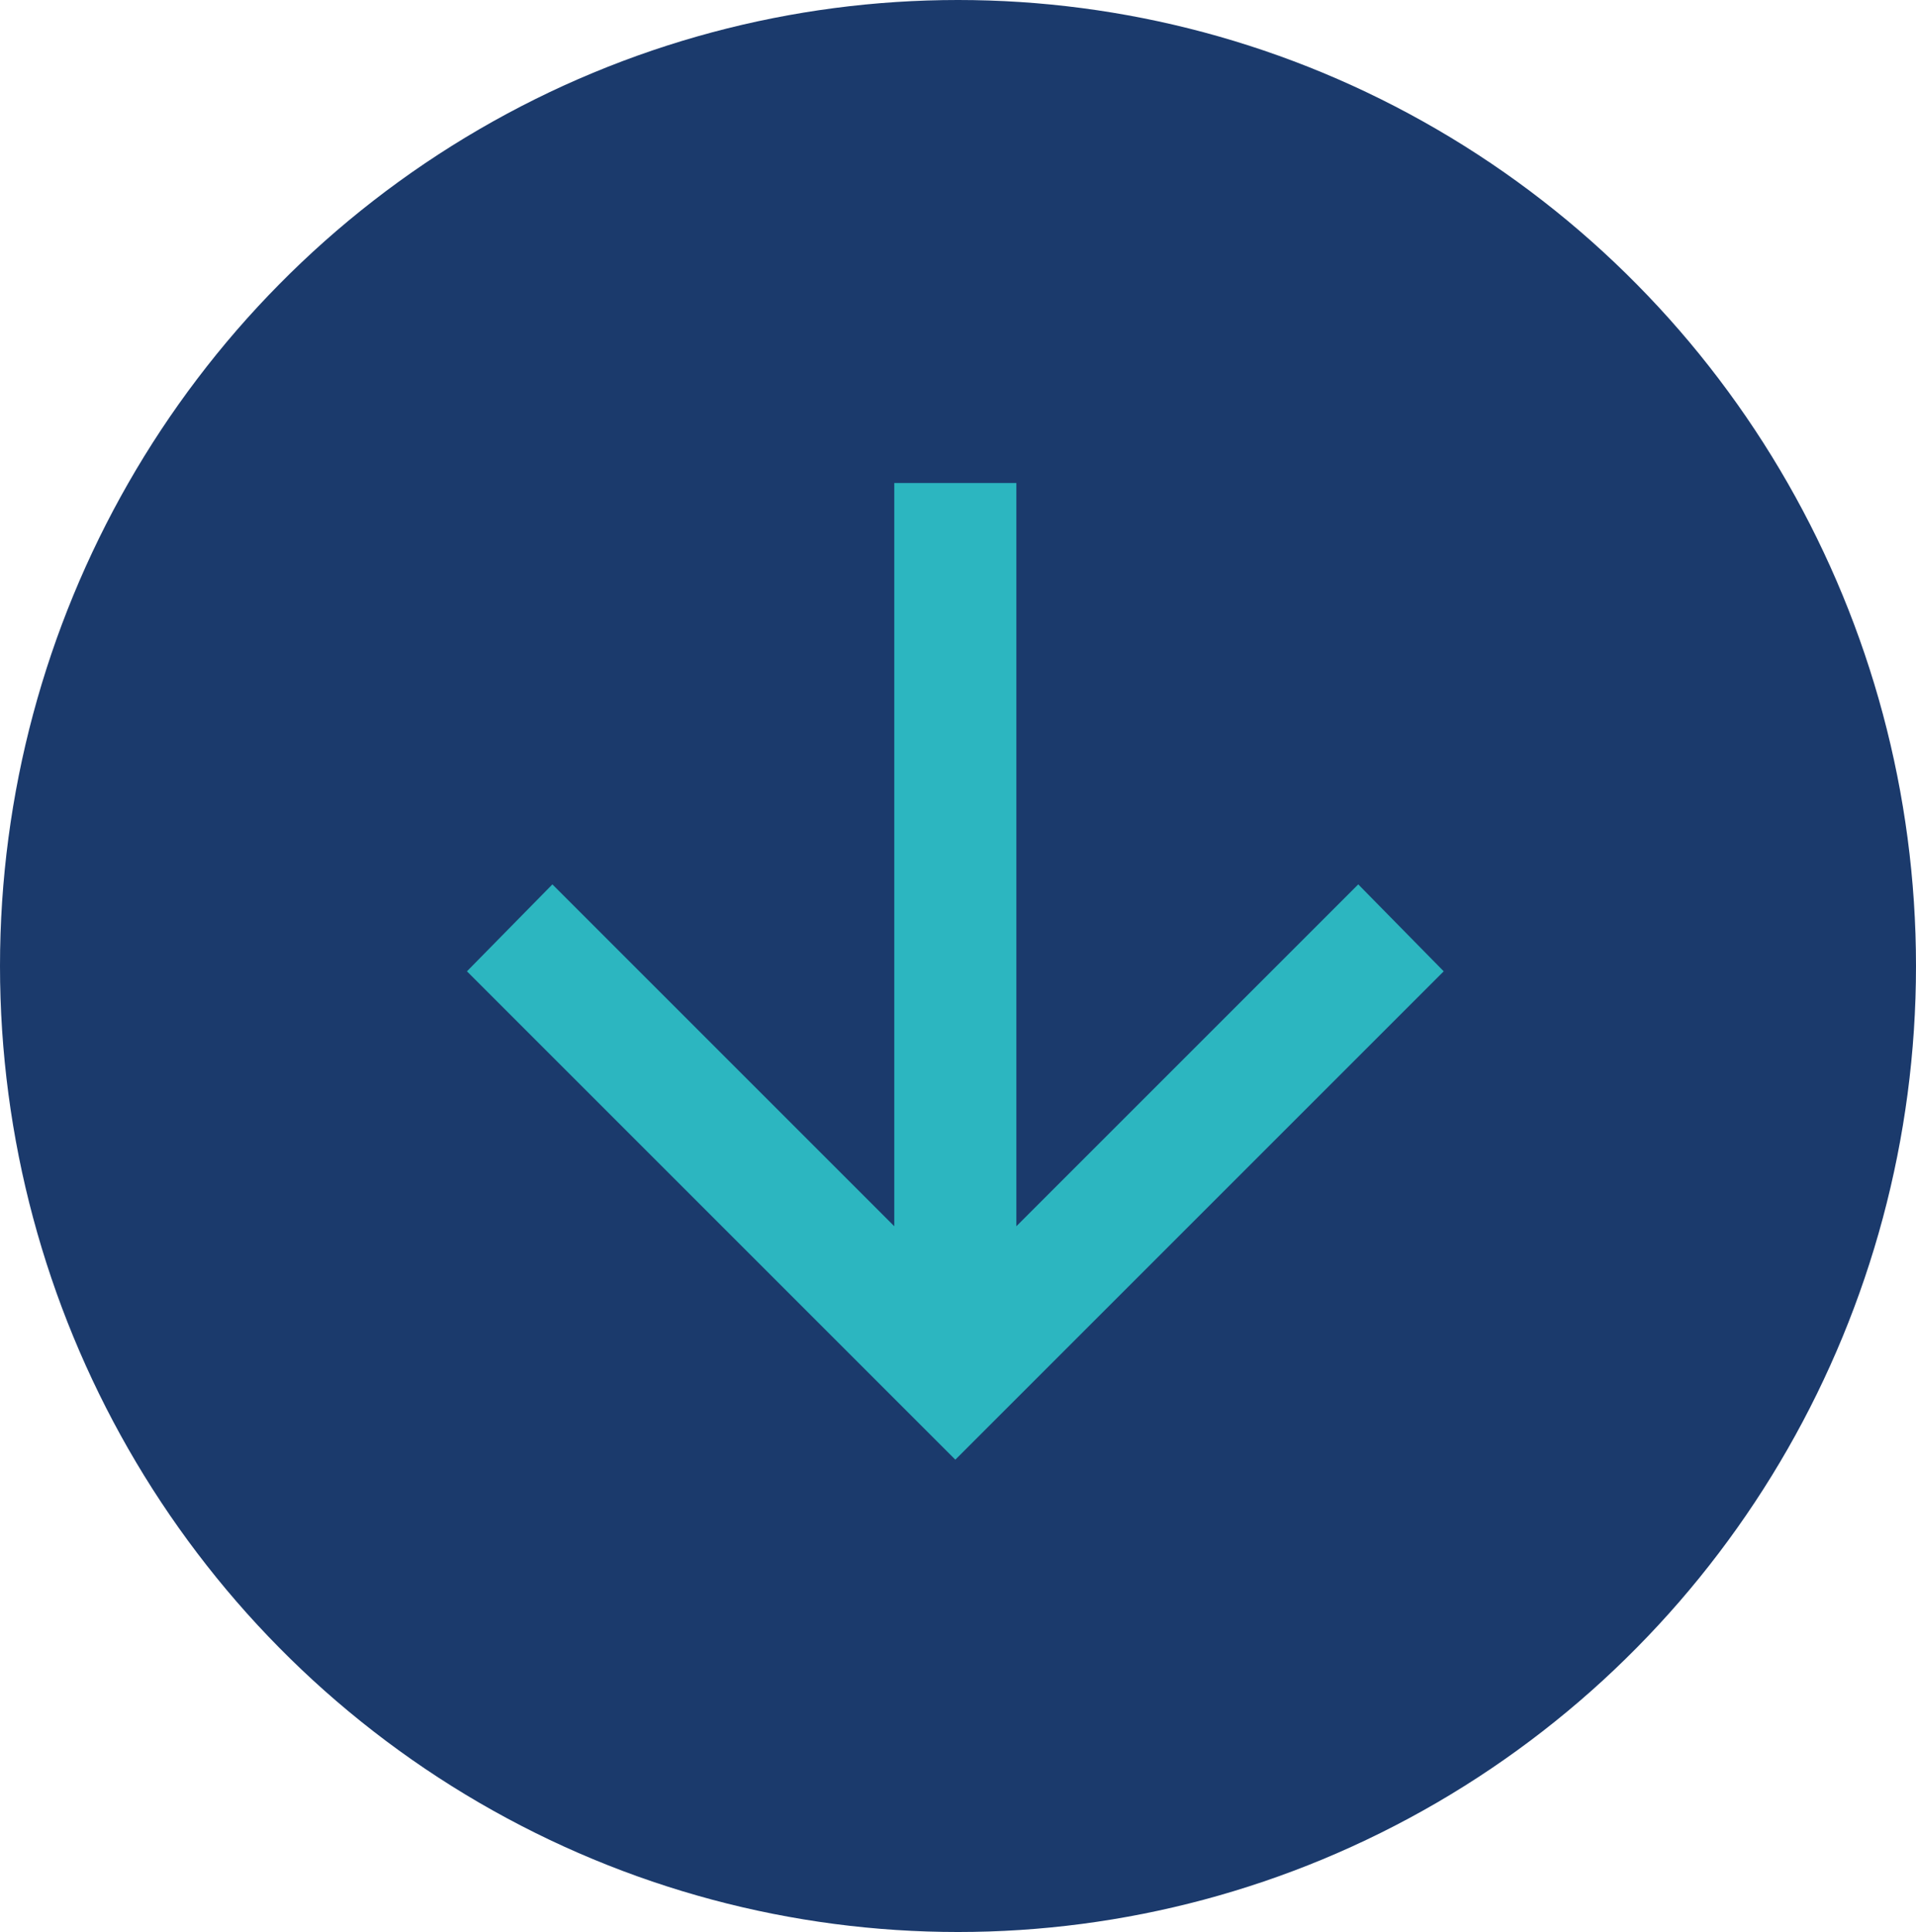
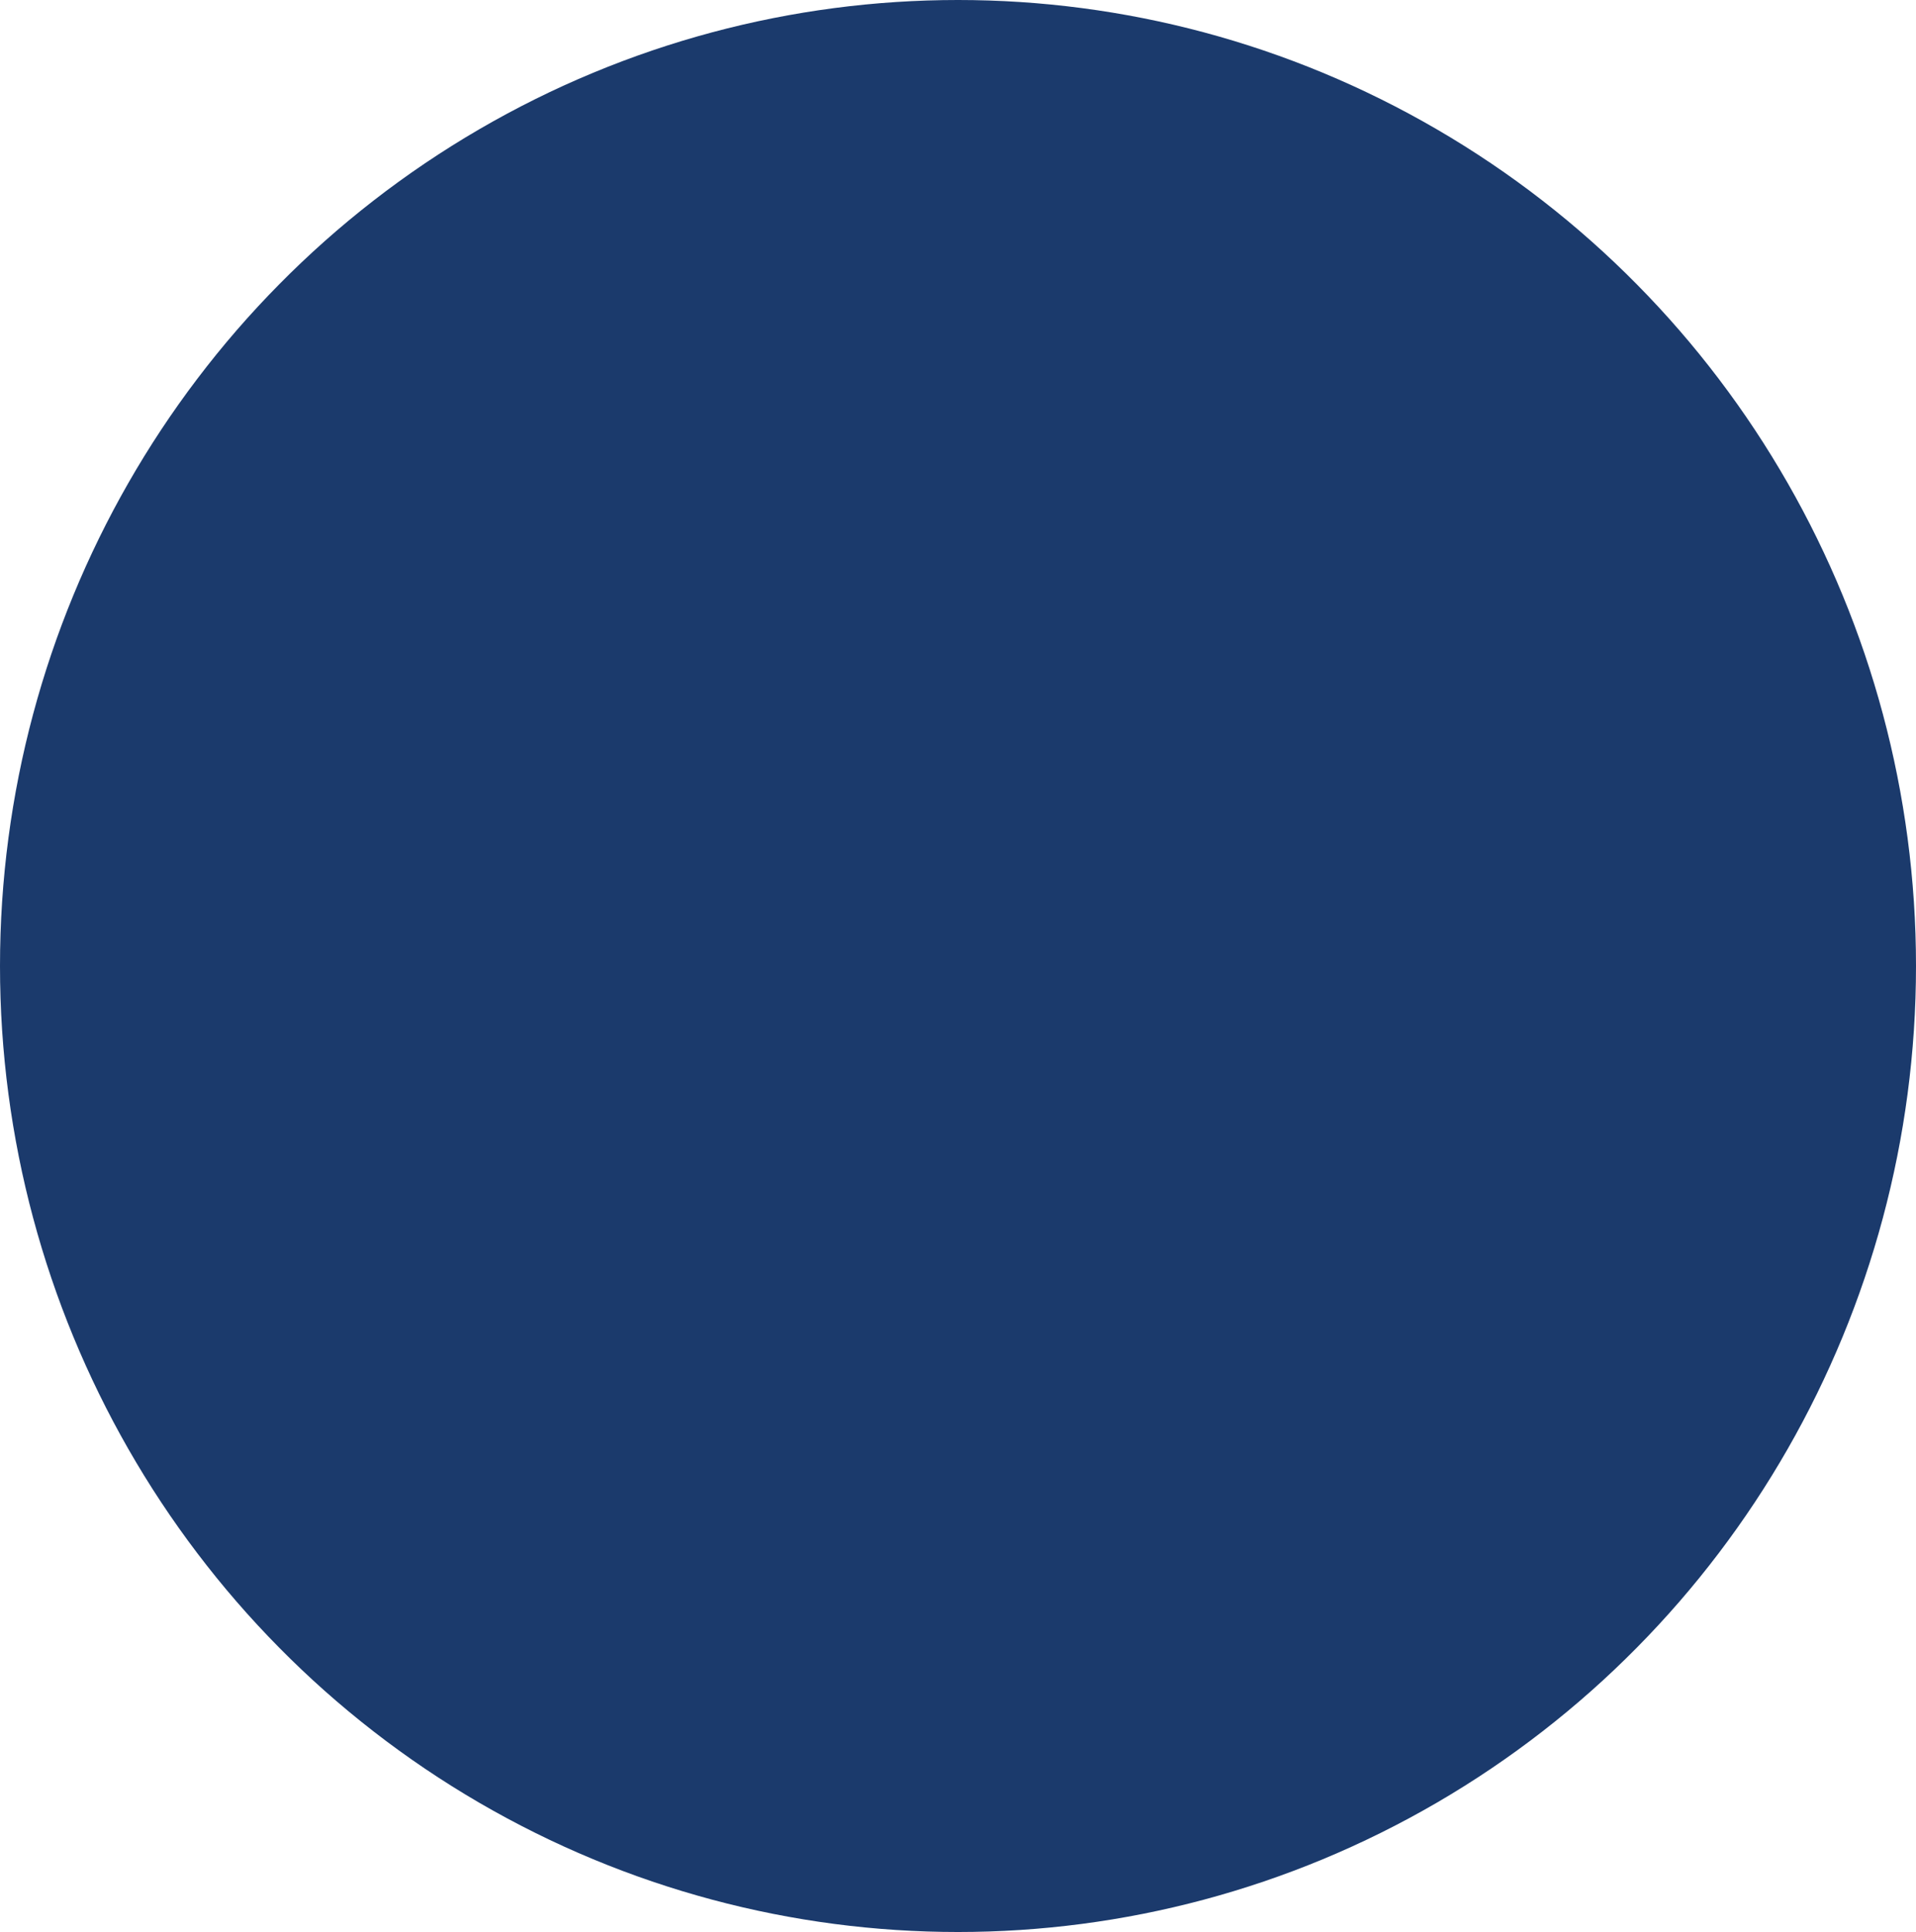
<svg xmlns="http://www.w3.org/2000/svg" width="119" height="120" viewBox="0 0 119 120">
  <g id="Group_159" data-name="Group 159" transform="translate(-901 -891)">
    <ellipse id="Ellipse_2" data-name="Ellipse 2" cx="59.5" cy="60" rx="59.5" ry="60" transform="translate(901 891)" fill="#1b3a6c" />
-     <path id="arrow_forward_FILL0_wght400_GRAD0_opsz24_1_" data-name="arrow_forward_FILL0_wght400_GRAD0_opsz24 (1)" d="M206.163-765.875H160v-7.583h46.163L184.93-794.692l5.4-5.308,30.333,30.333-30.333,30.333-5.4-5.308Z" transform="translate(190.667 761) rotate(90)" fill="#2cb6c0" />
  </g>
</svg>